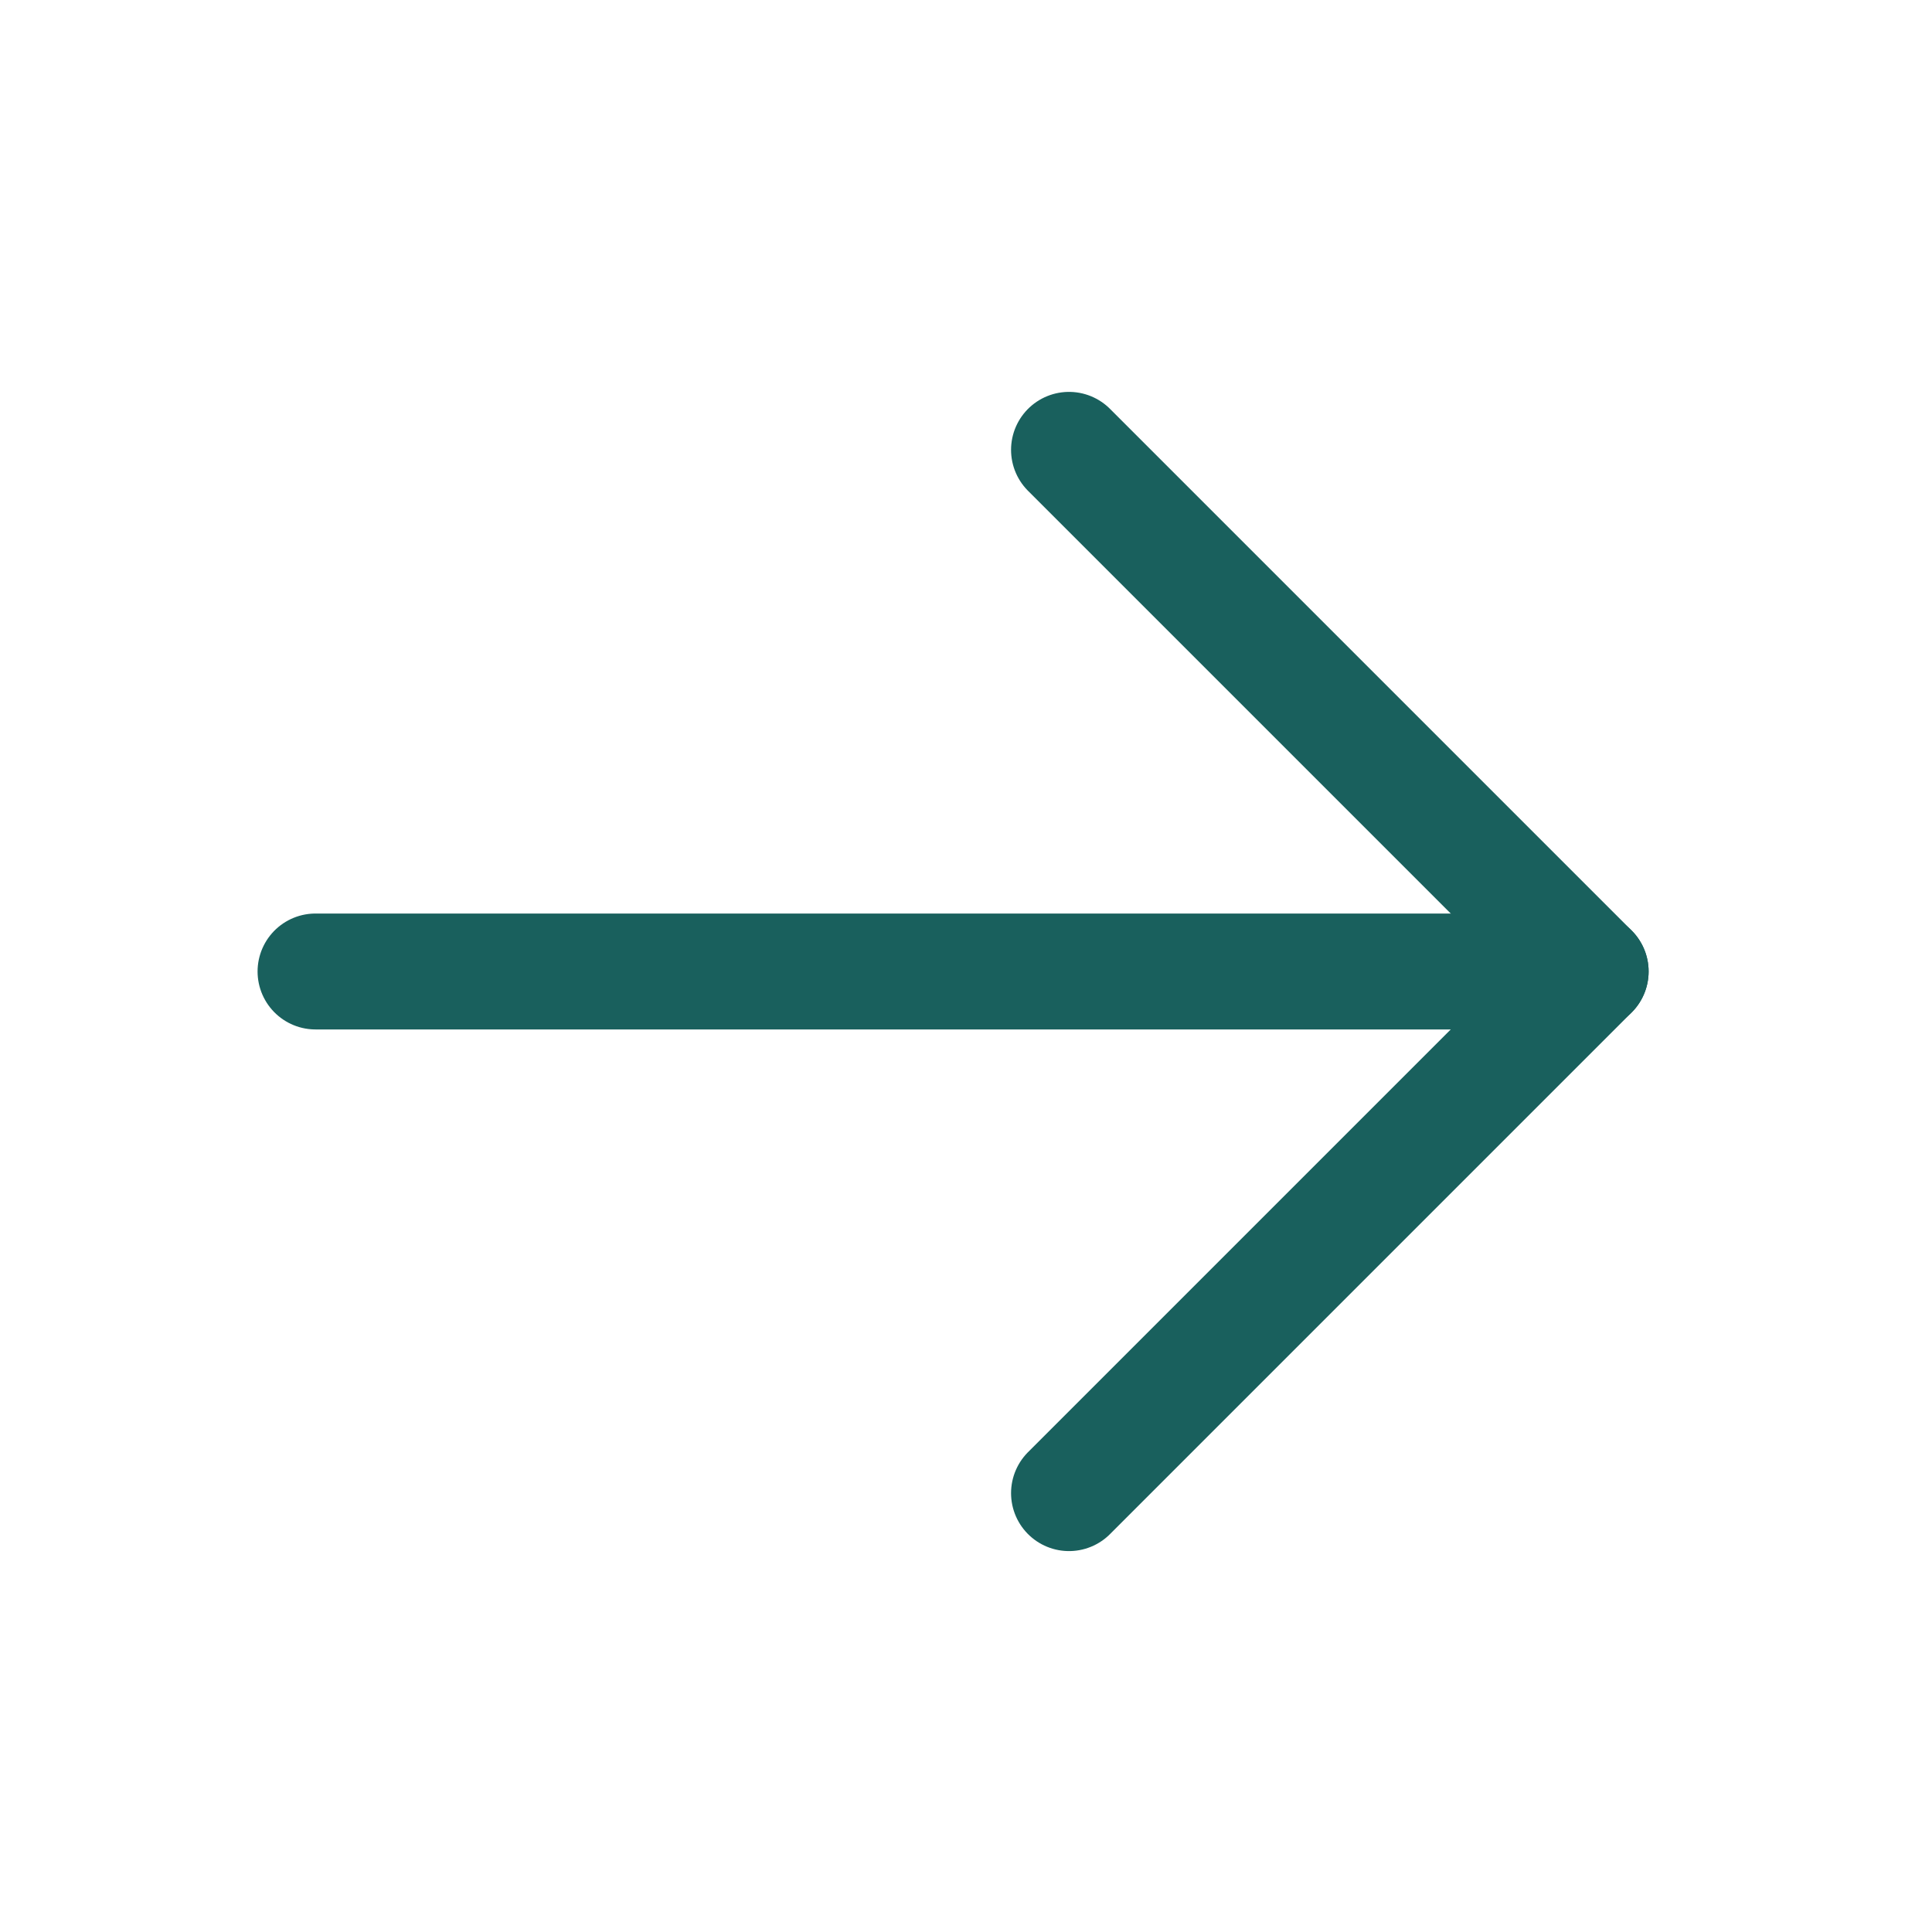
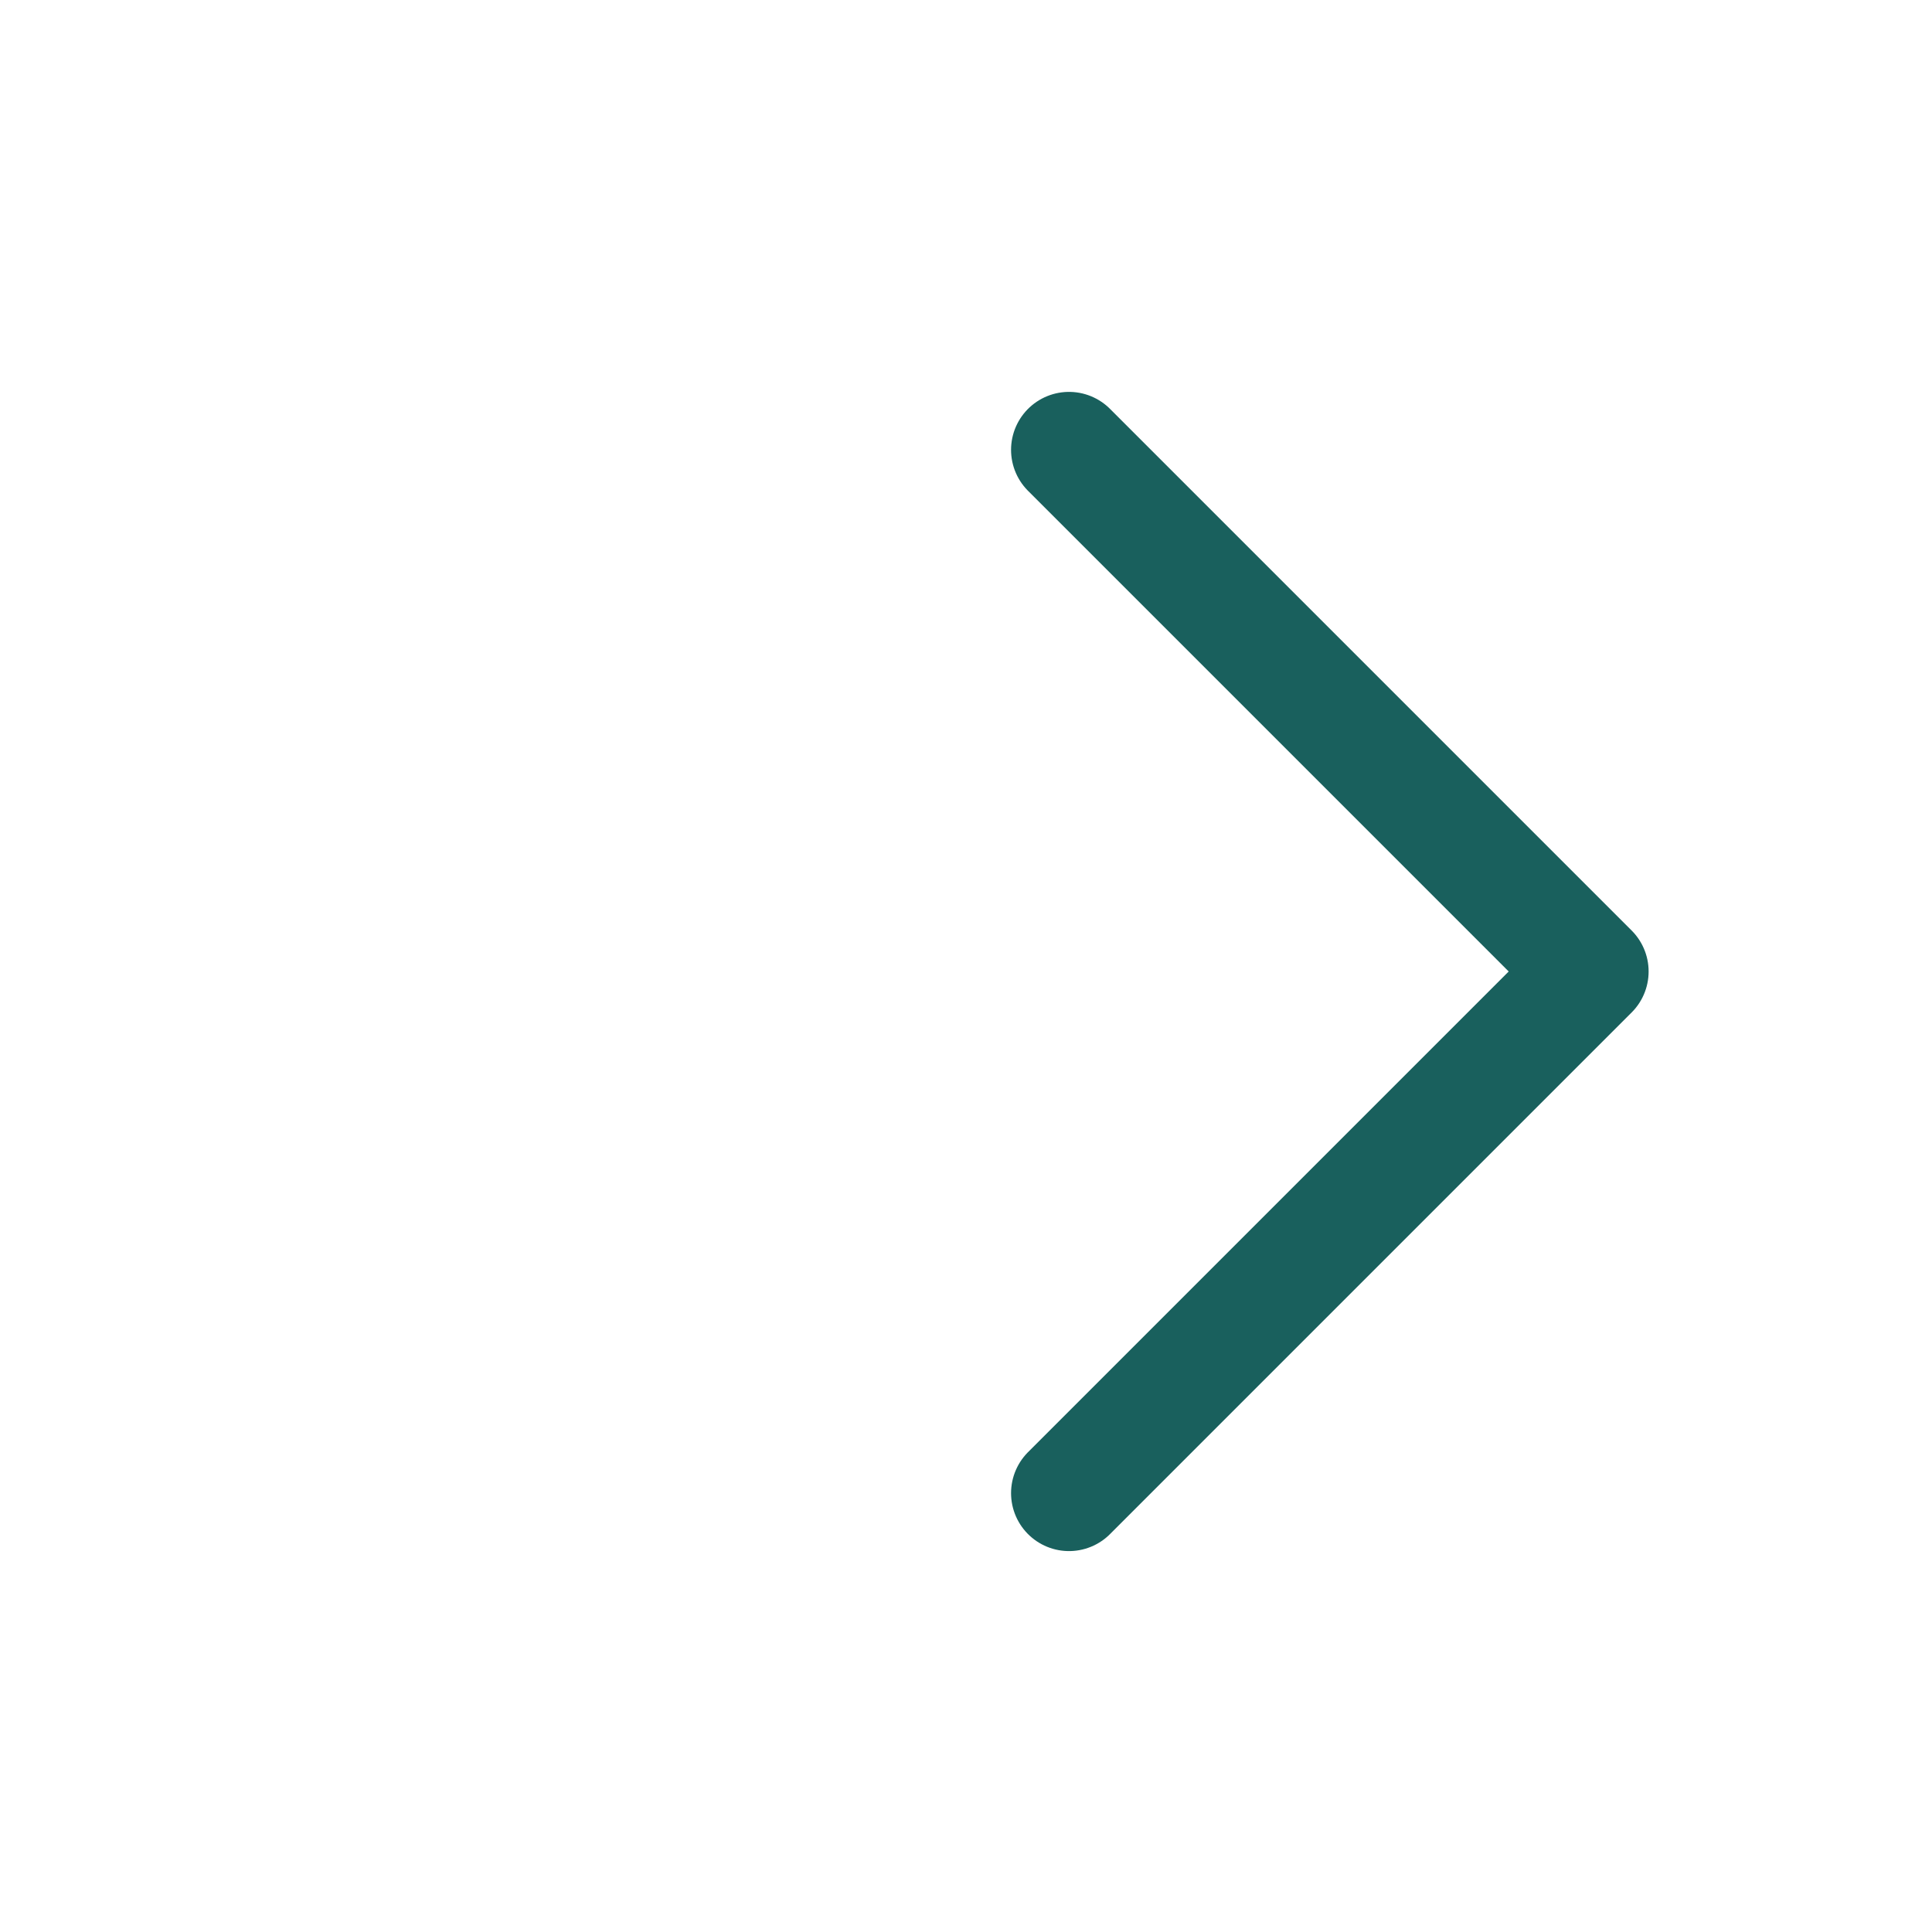
<svg xmlns="http://www.w3.org/2000/svg" width="25" height="25" viewBox="0 0 25 25" fill="none">
-   <path d="M4.083 12.571H20.583" stroke="#19605D" stroke-width="1.5" stroke-linecap="round" stroke-linejoin="round" />
  <path d="M13.833 5.821L20.583 12.571L13.833 19.321" stroke="#19605D" stroke-width="1.5" stroke-linecap="round" stroke-linejoin="round" />
</svg>